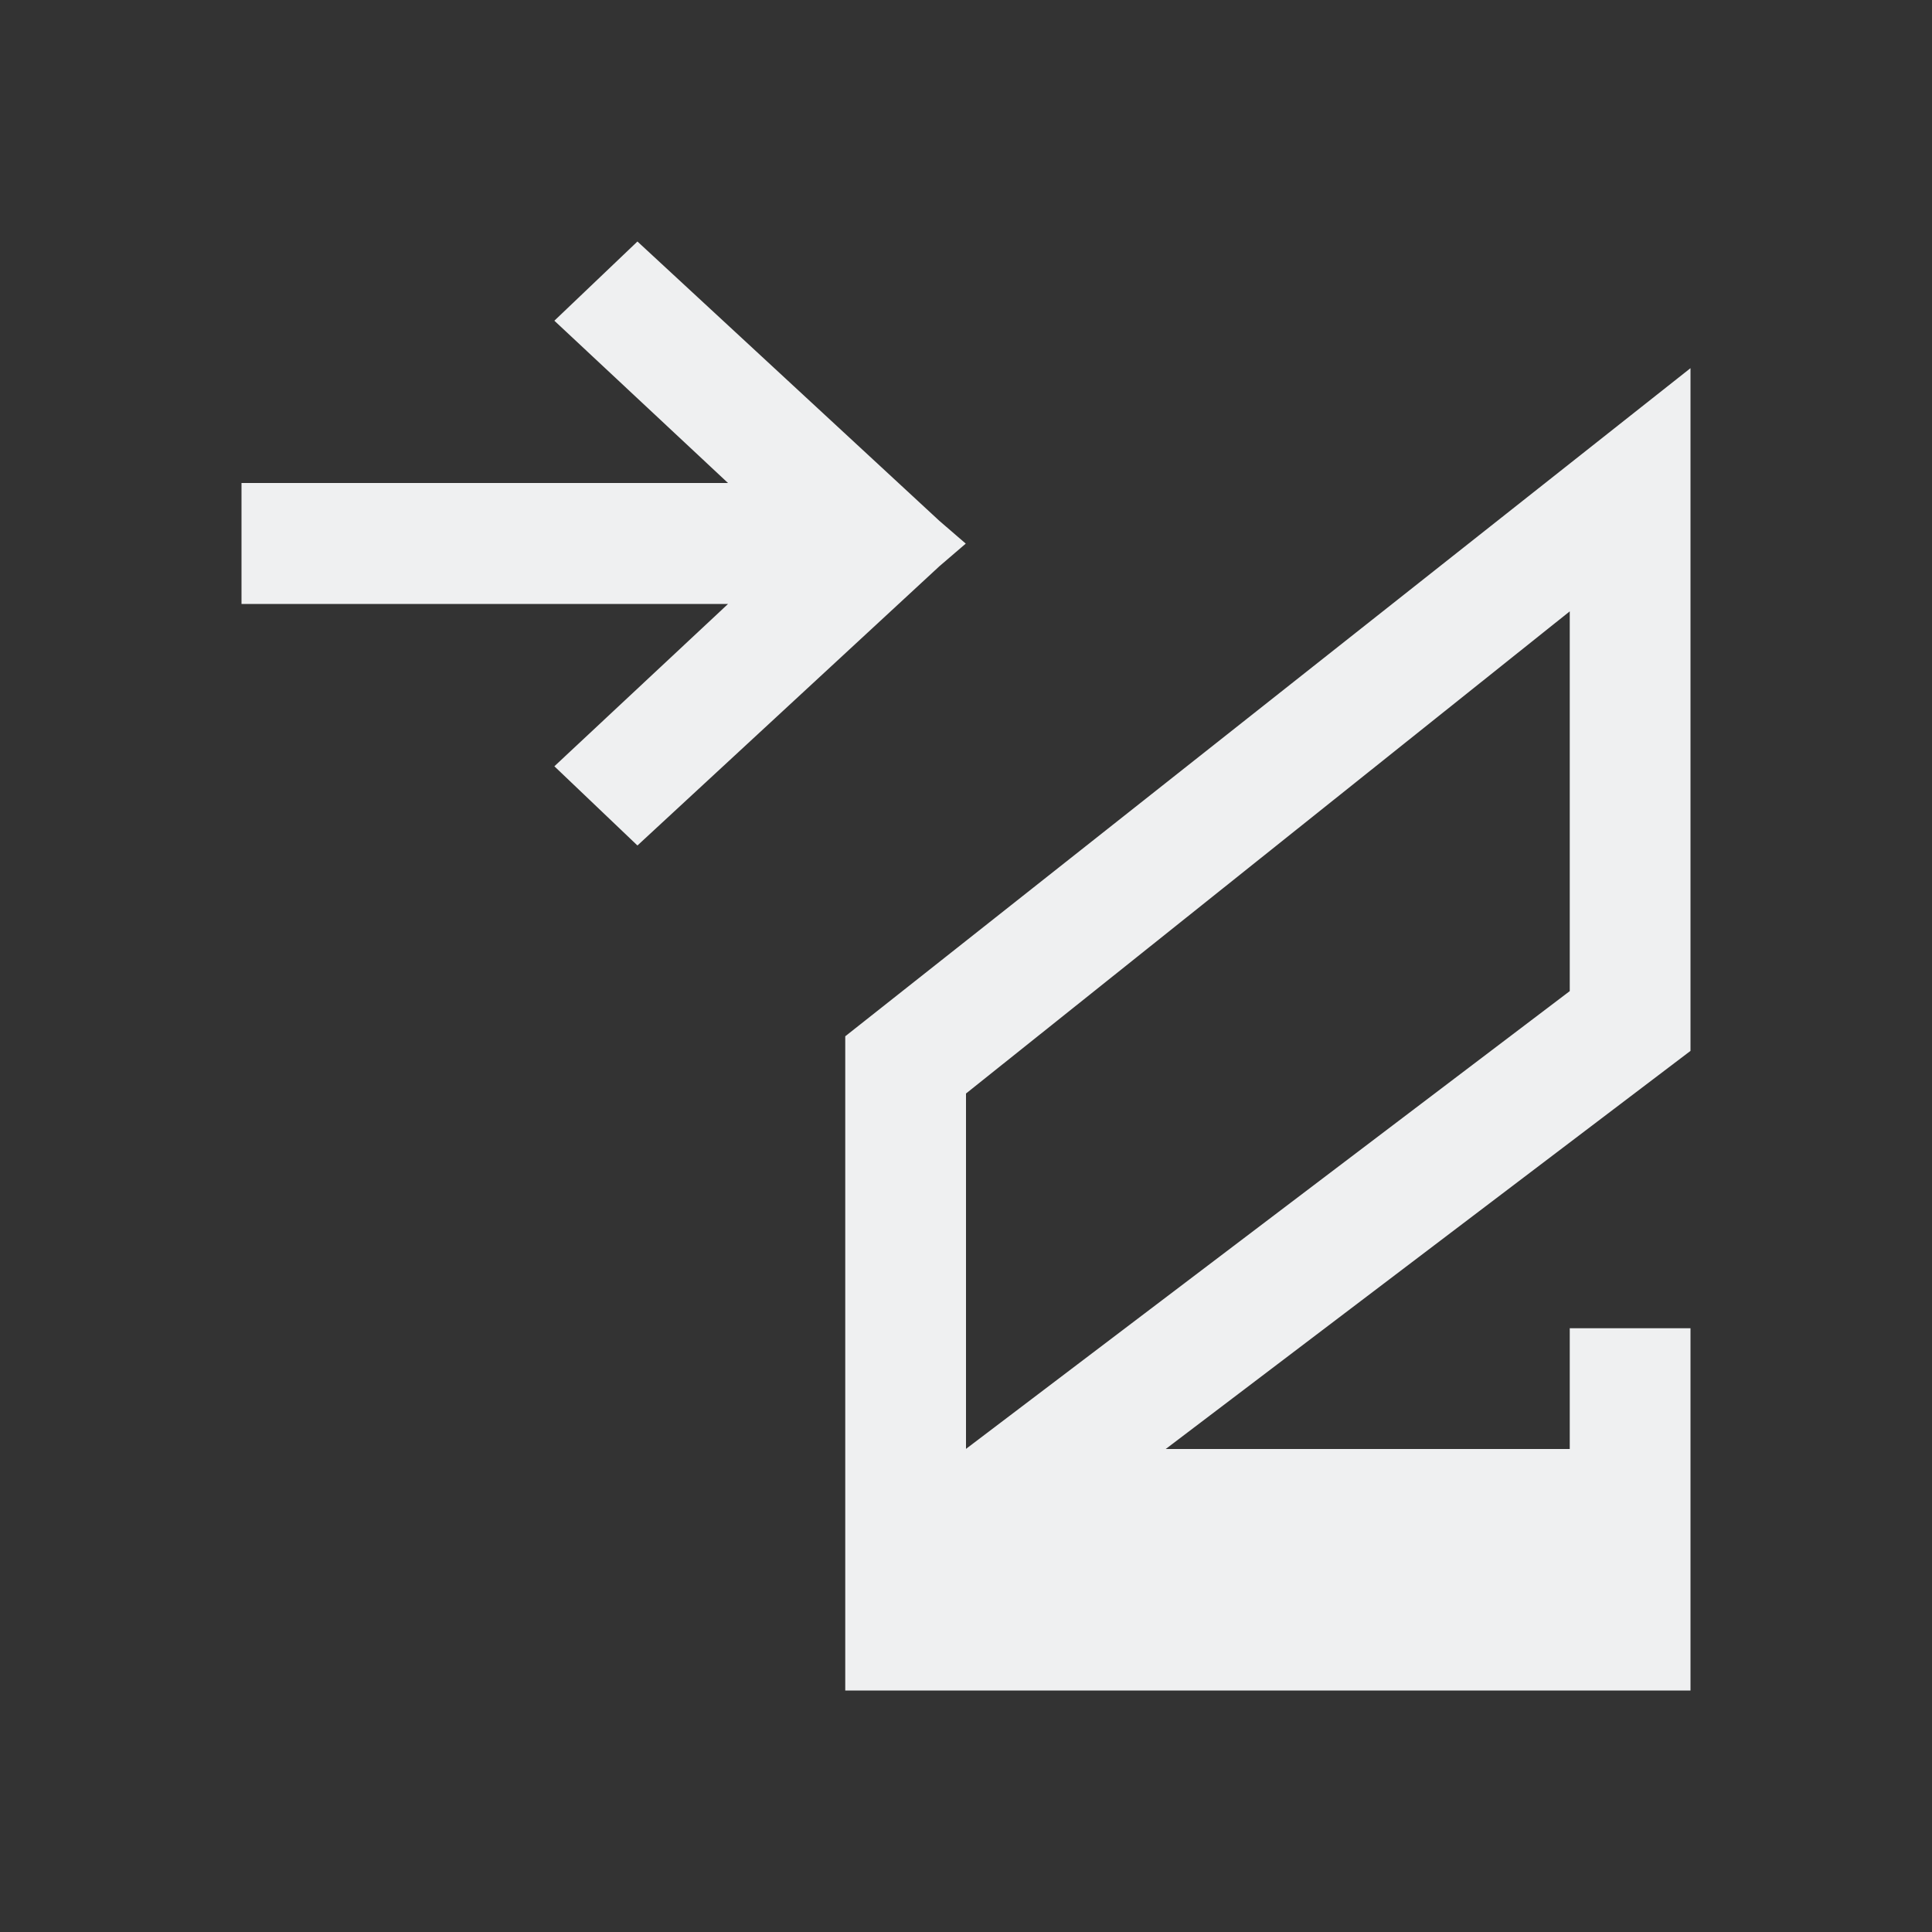
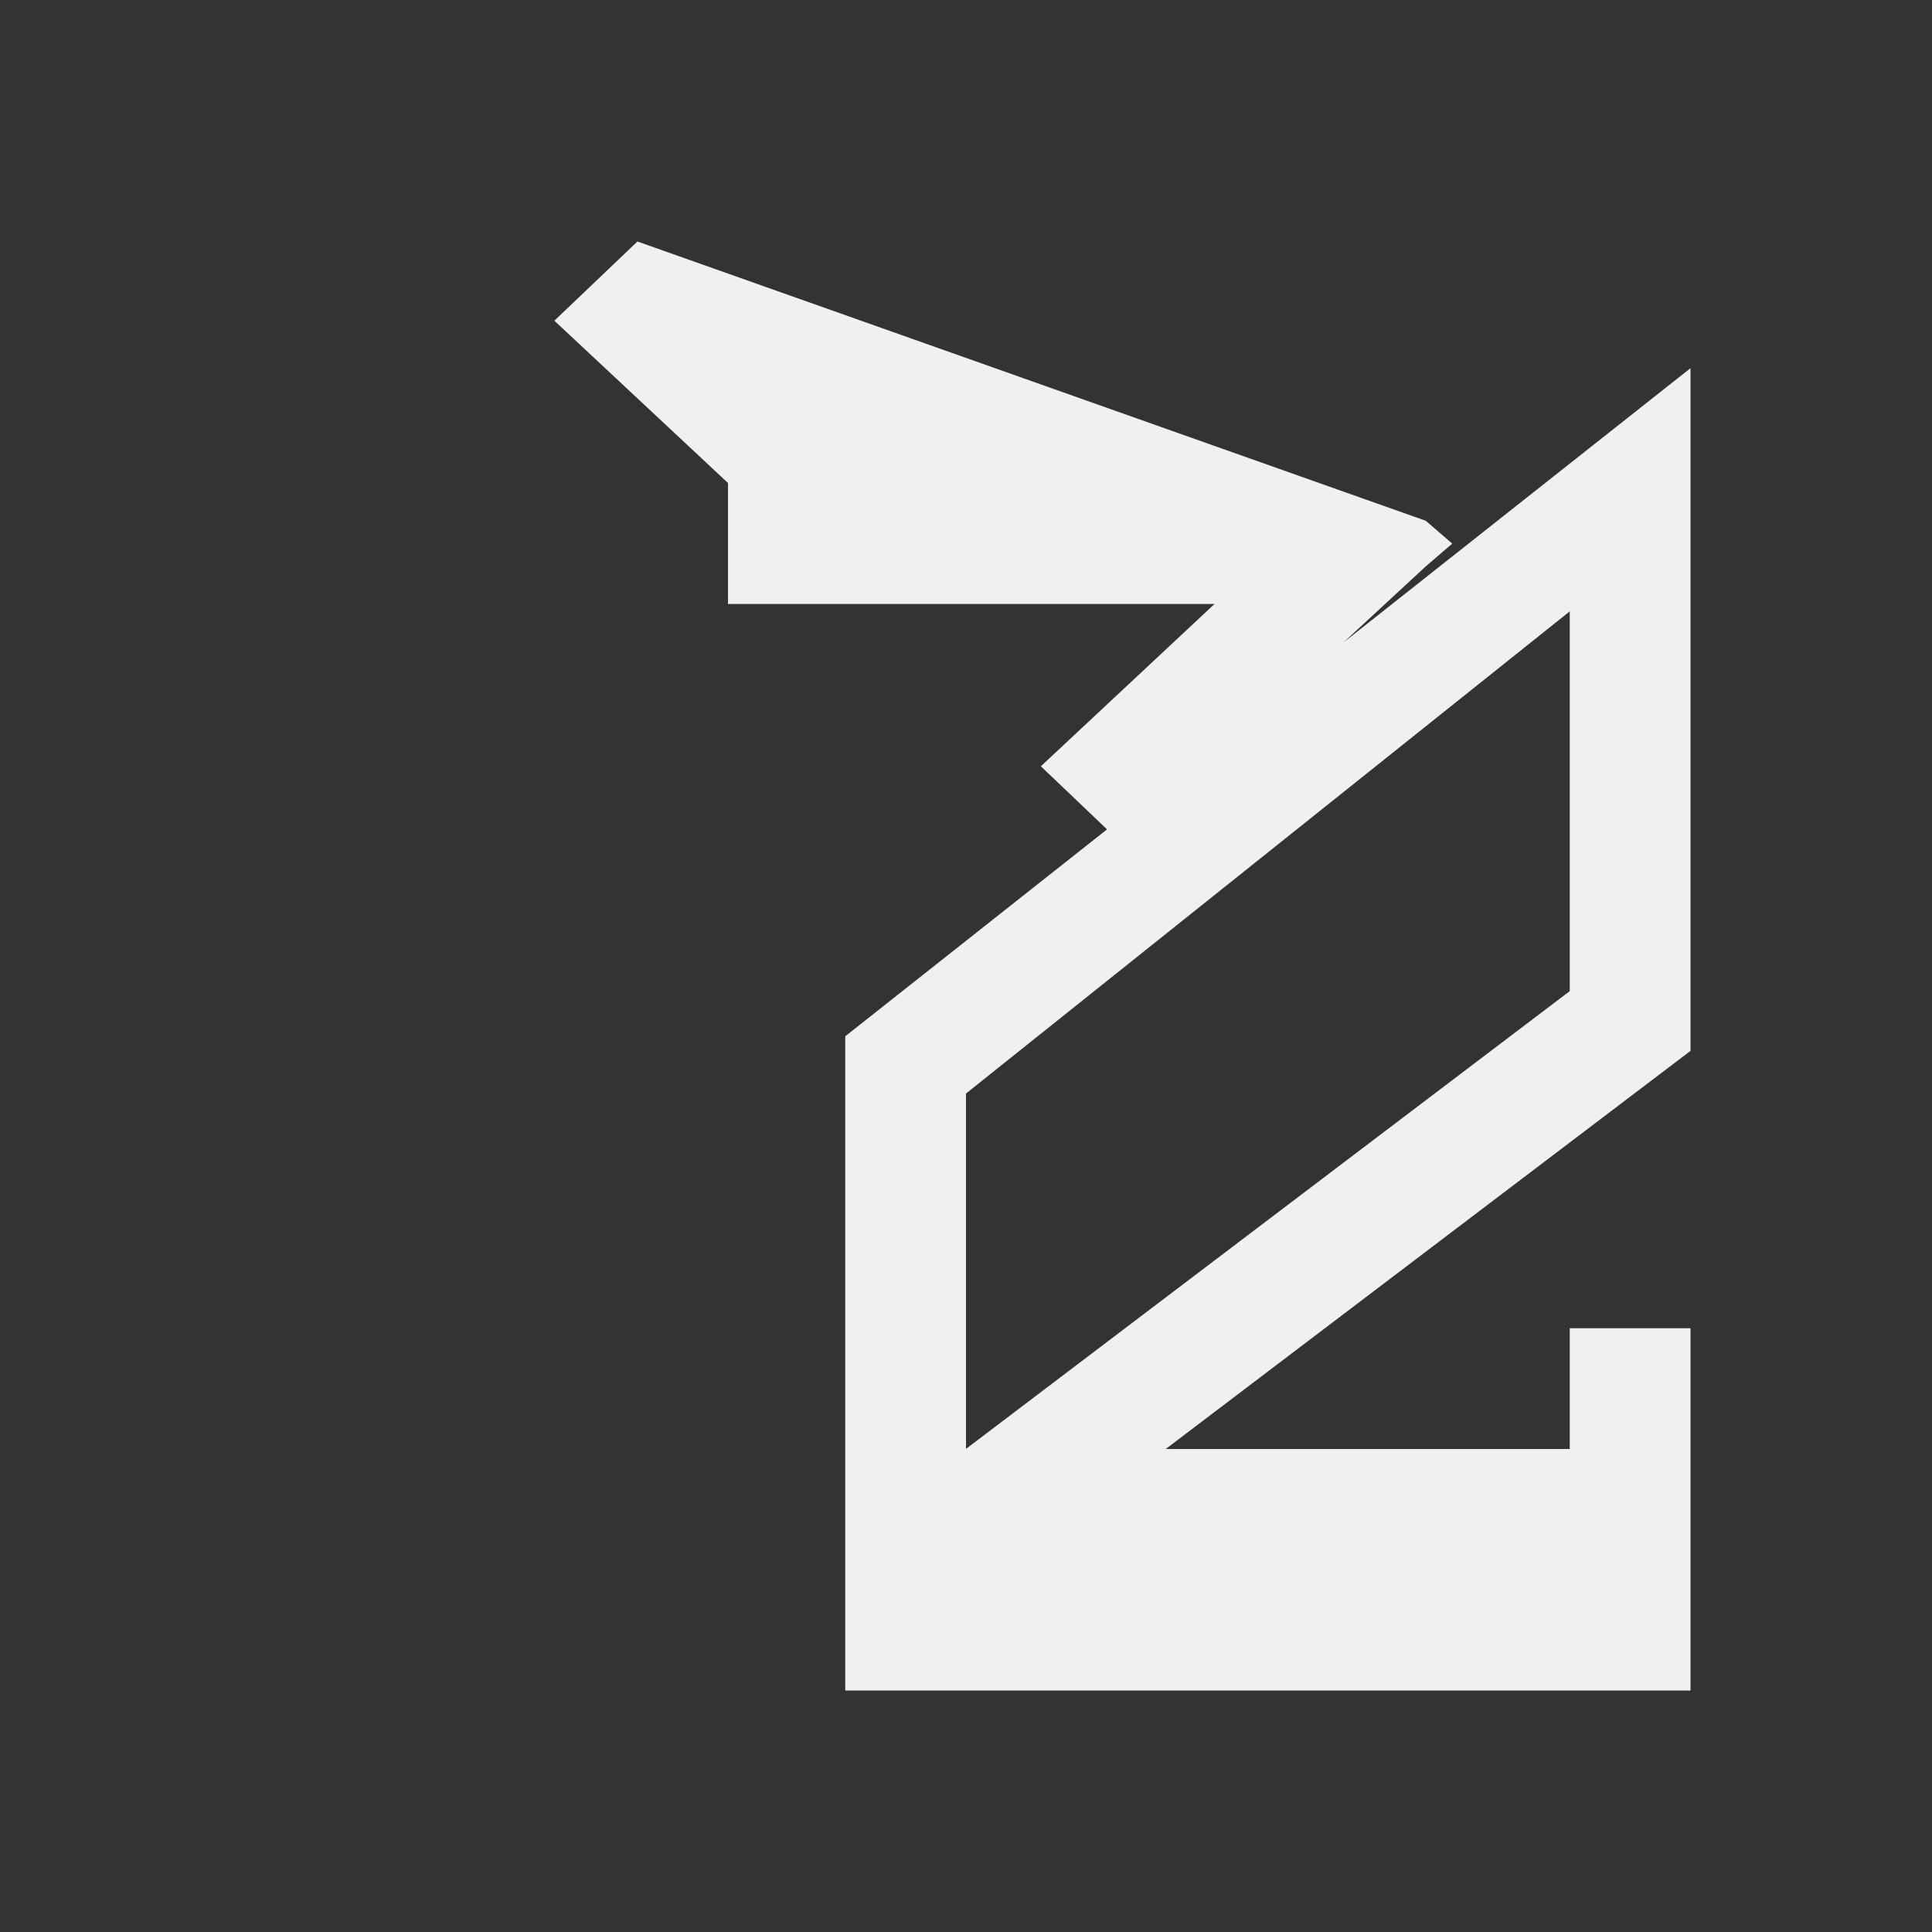
<svg xmlns="http://www.w3.org/2000/svg" viewBox="0 0 16 16">
  <rect x="0" y="0" width="16" height="16" fill="#333333" stroke="none" />
  <defs id="defs3051">
    <style type="text/css" id="current-color-scheme">
      .ColorScheme-Text {
        color:#eff0f1;
      }
      </style>
  </defs>
-   <path d="m5.279 2-.688.656 1.438 1.344h-4.029v1.002h4.029l-1.438 1.344.688.656 2.5-2.312.219-.188-.219-.189zm8.721 1.049-7 5.533v5.418h7v-3h-1v1h-3.346l4.346-3.297zm-1 2.014v3.145l-5 3.791v-2.943z" style="fill:currentColor;fill-opacity:1;stroke:none" class="ColorScheme-Text" />
+   <path d="m5.279 2-.688.656 1.438 1.344v1.002h4.029l-1.438 1.344.688.656 2.5-2.312.219-.188-.219-.189zm8.721 1.049-7 5.533v5.418h7v-3h-1v1h-3.346l4.346-3.297zm-1 2.014v3.145l-5 3.791v-2.943z" style="fill:currentColor;fill-opacity:1;stroke:none" class="ColorScheme-Text" />
</svg>